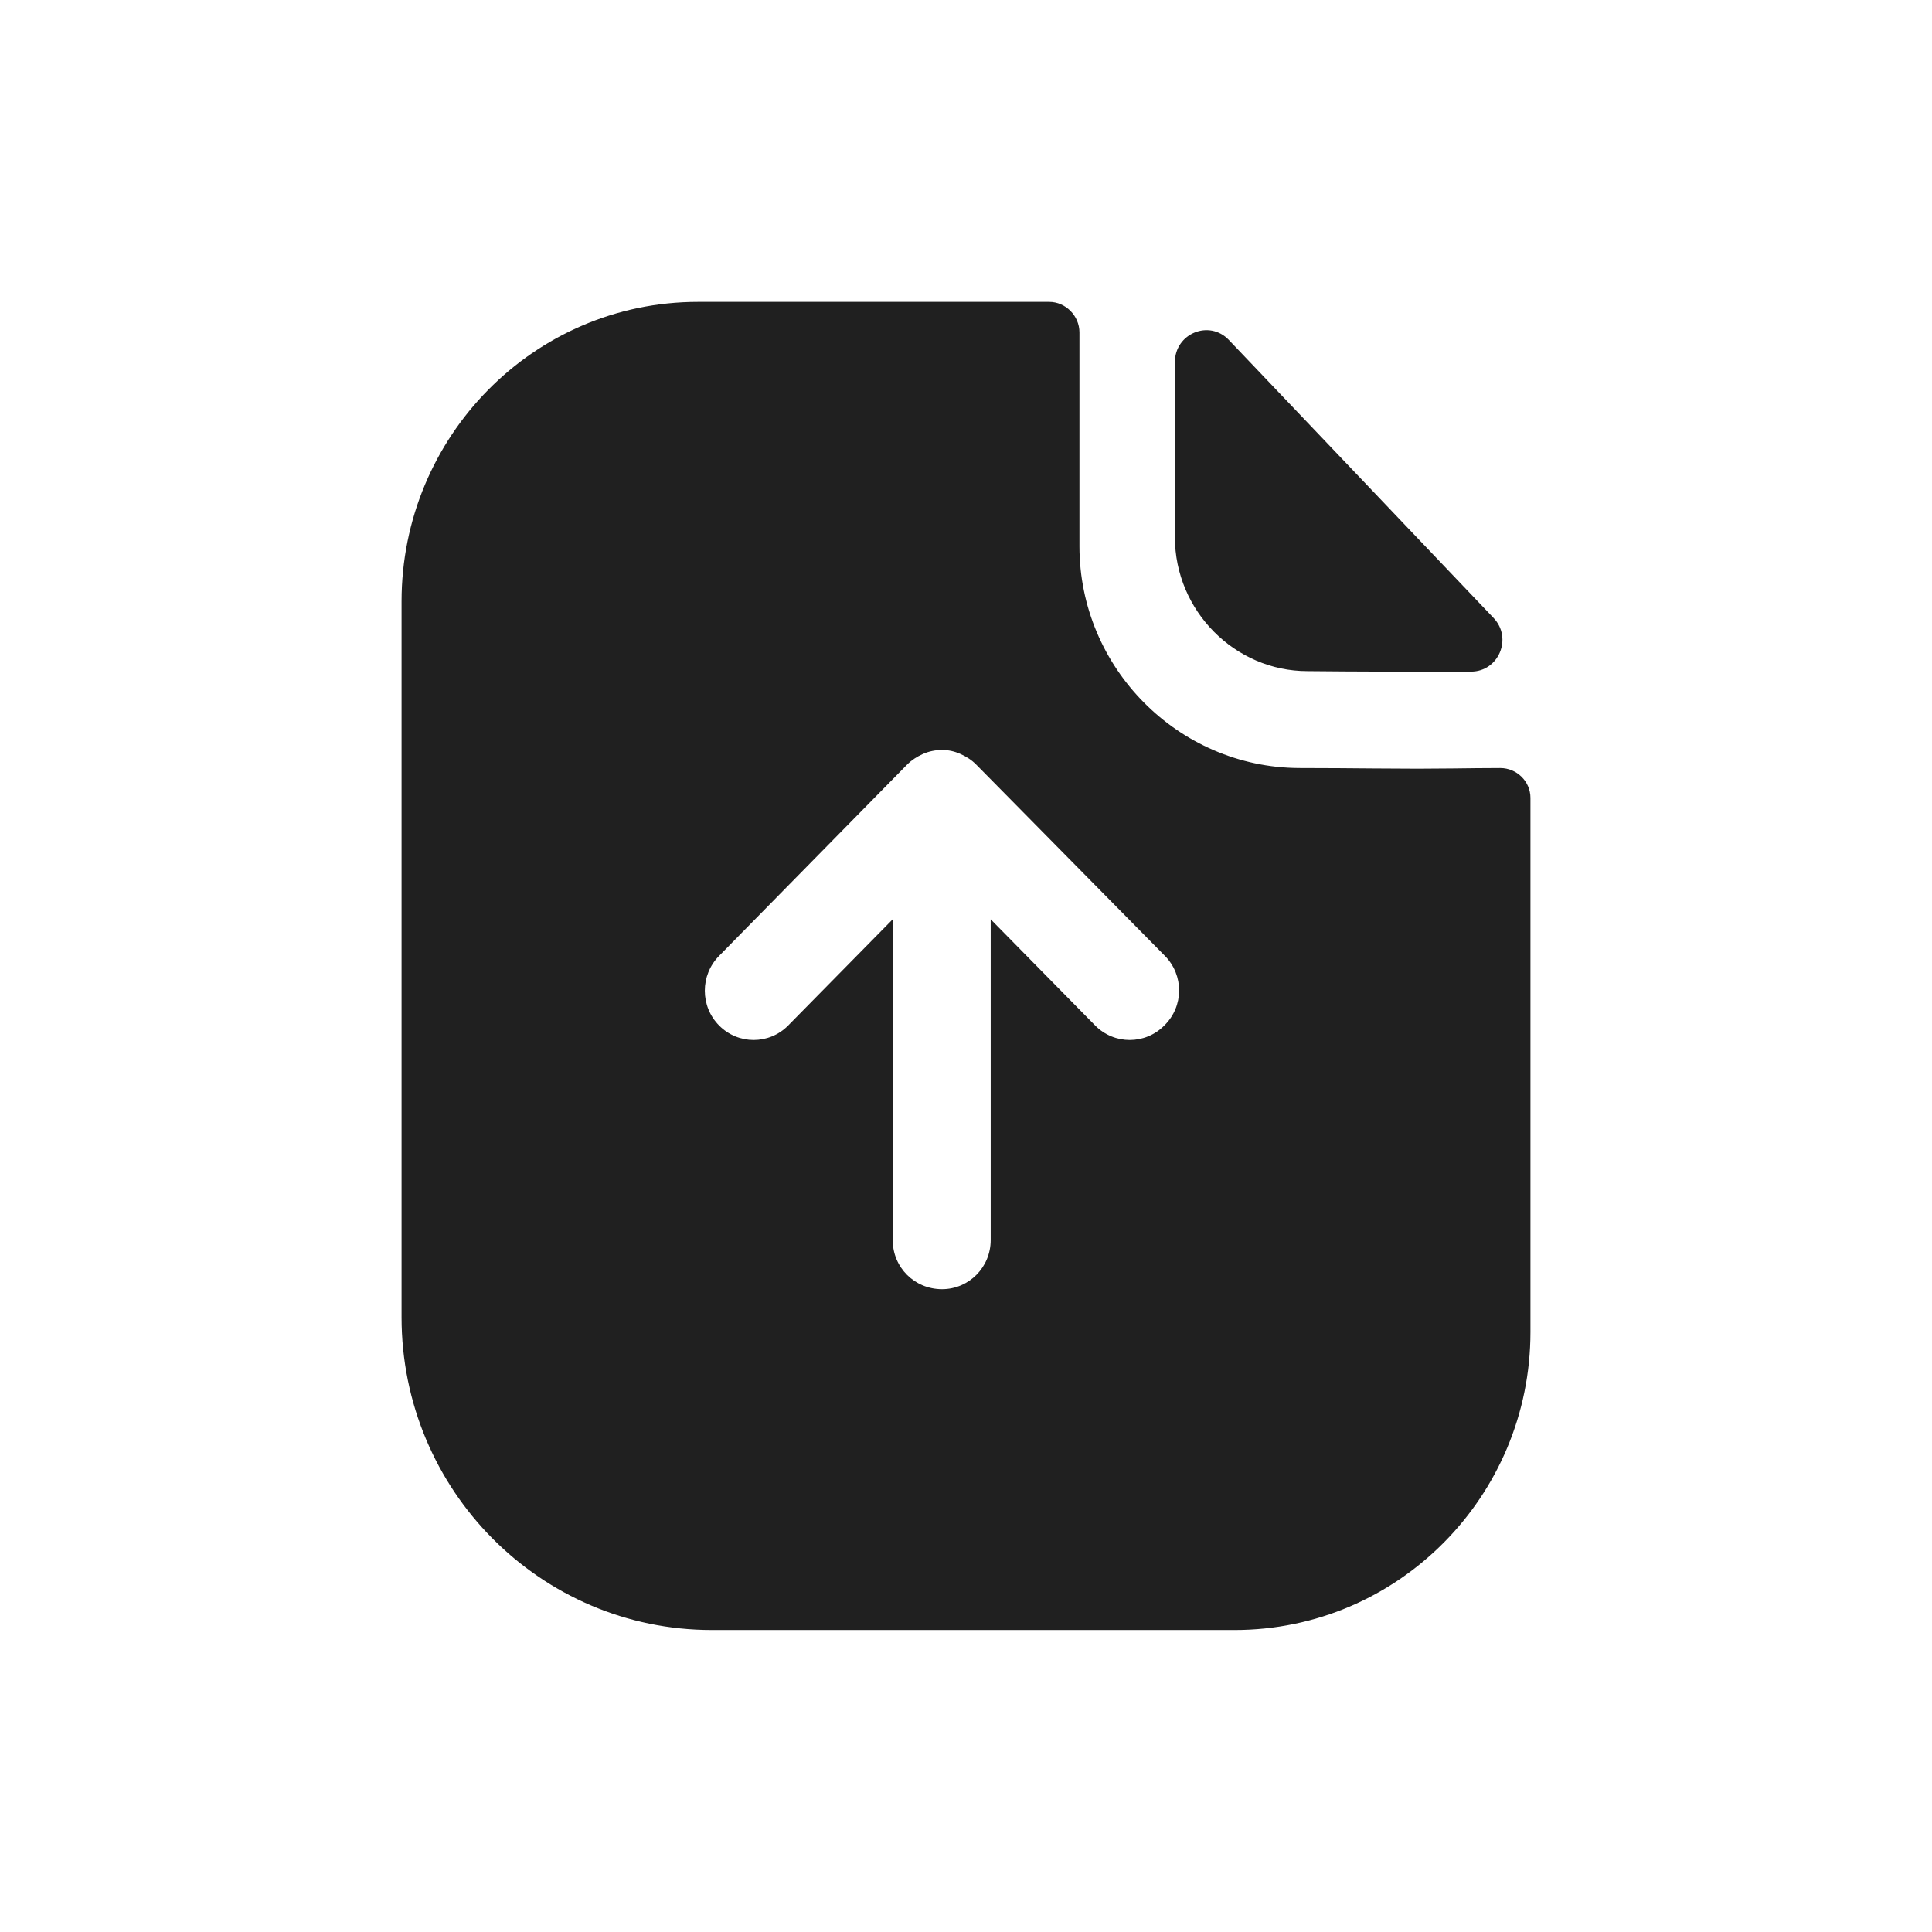
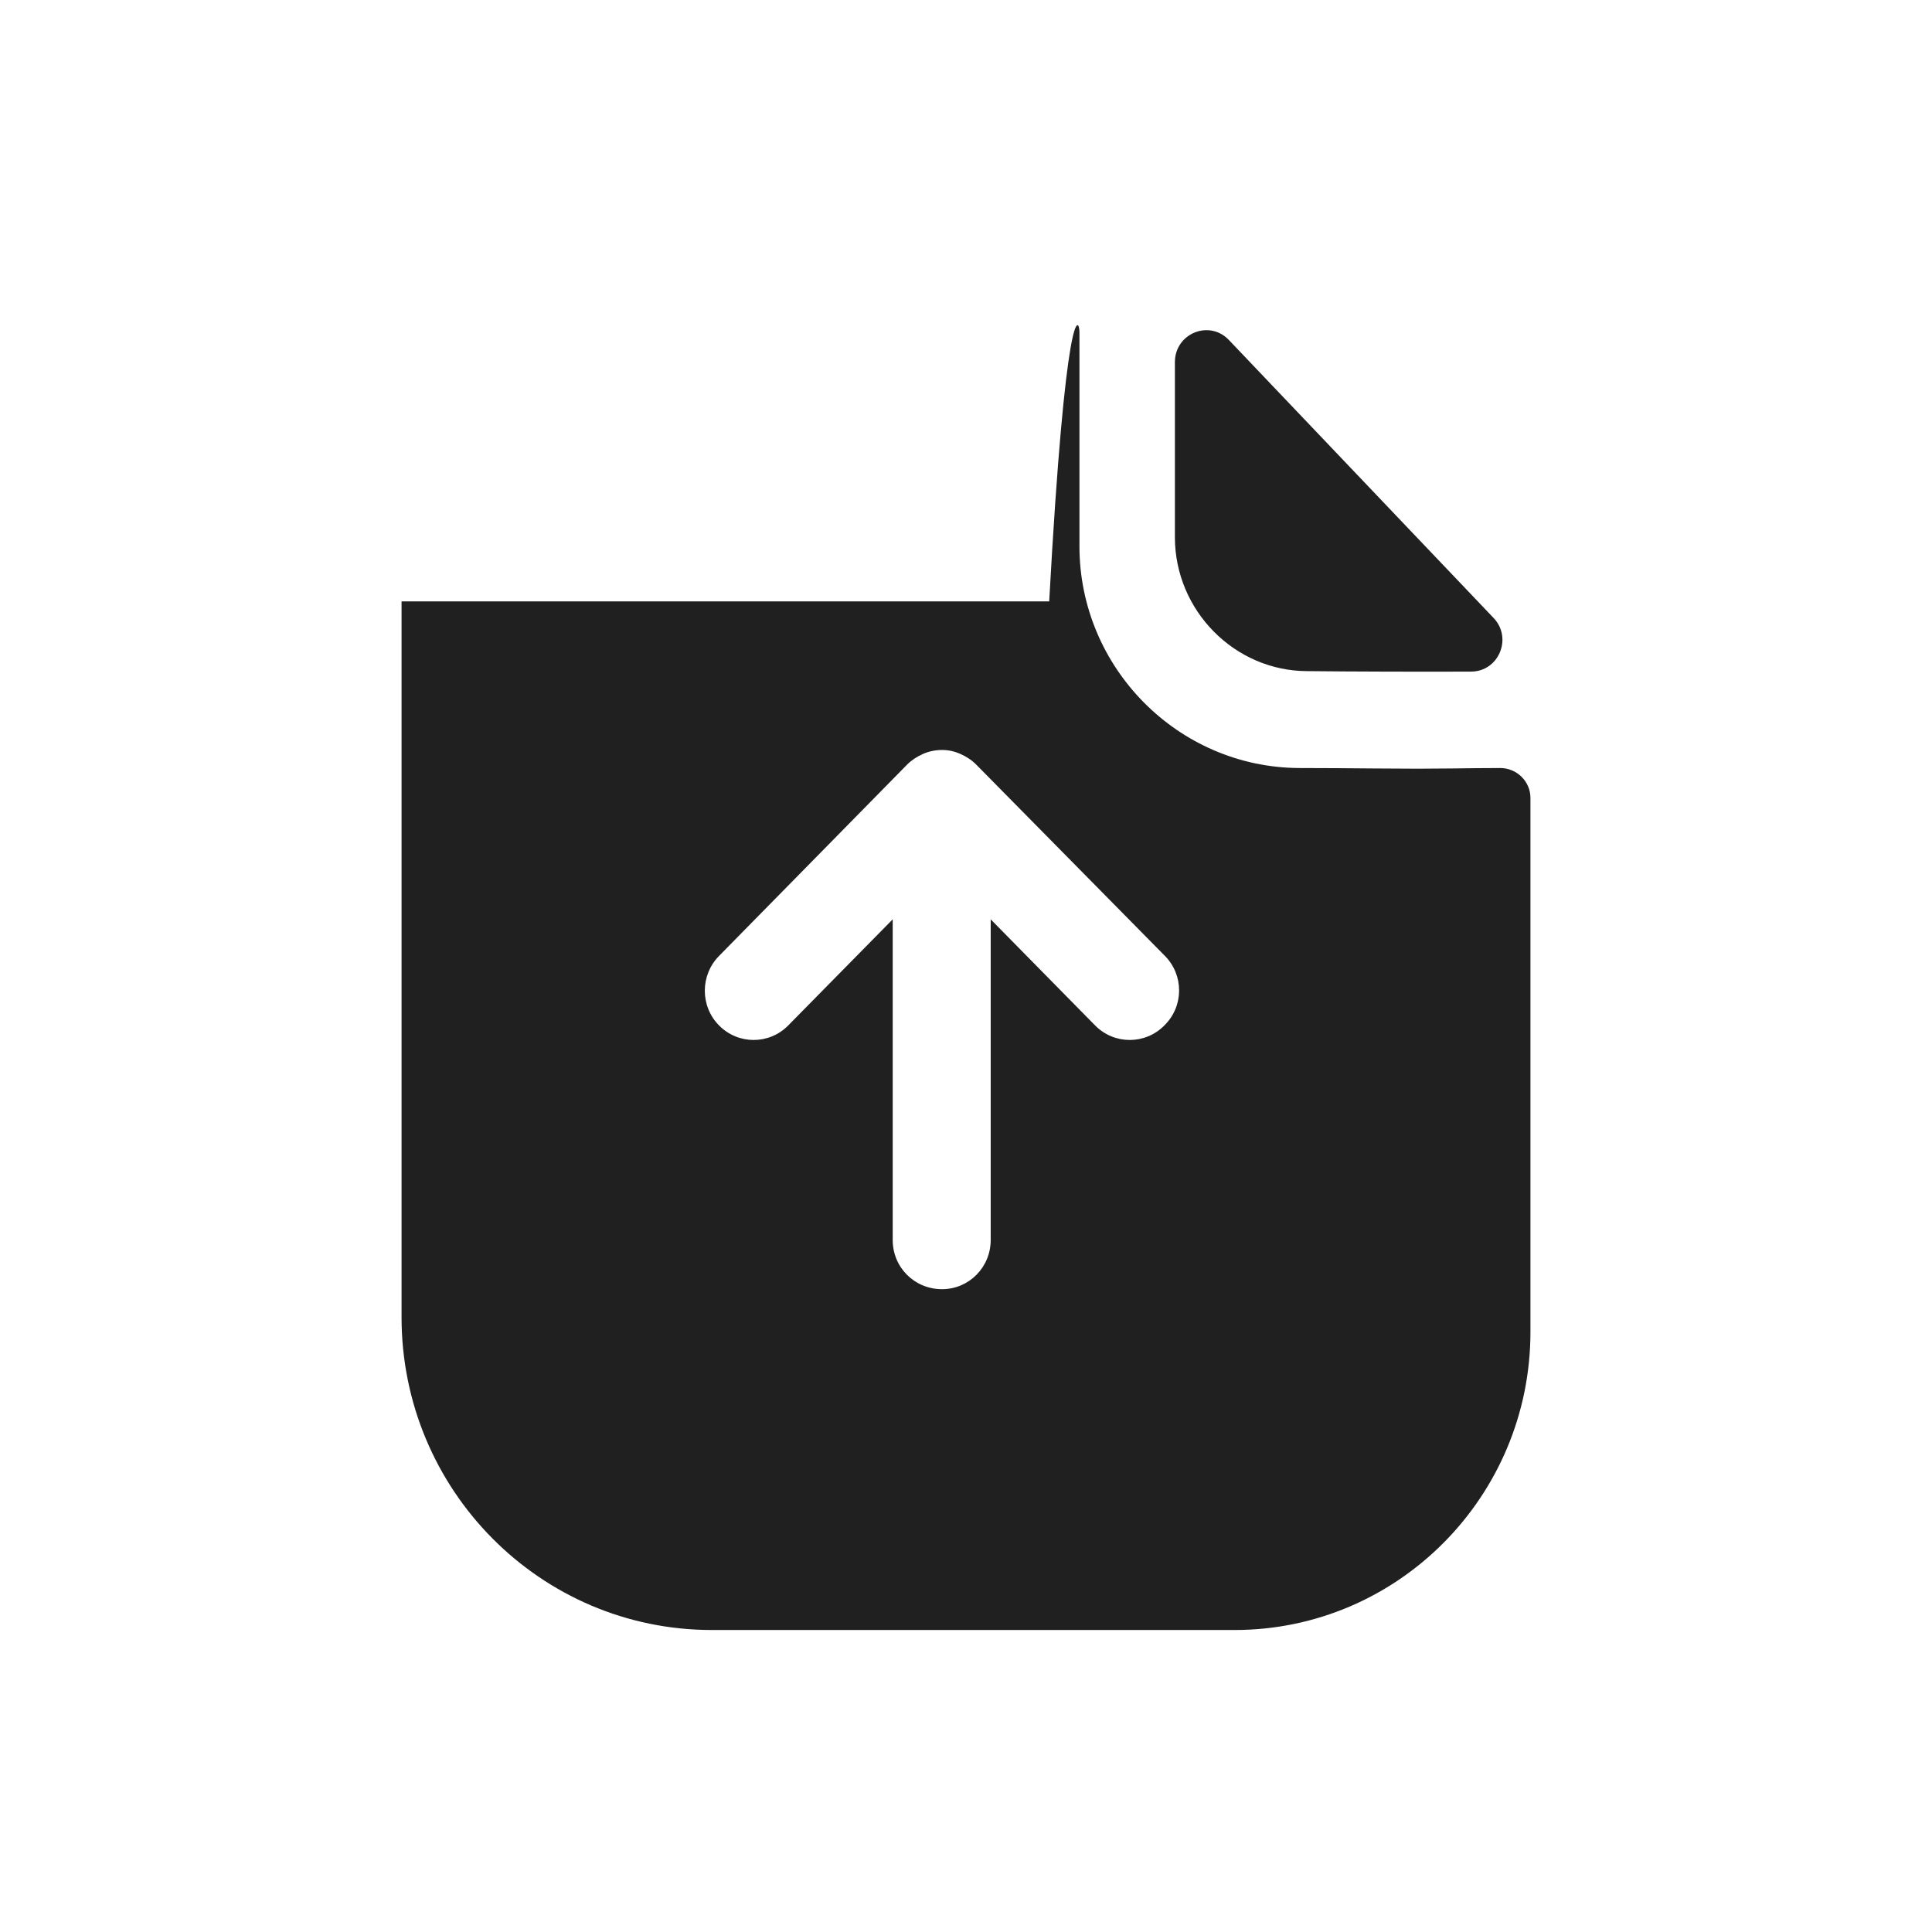
<svg xmlns="http://www.w3.org/2000/svg" width="32" height="32" viewBox="0 0 32 32" fill="none">
-   <path fill-rule="evenodd" clip-rule="evenodd" d="M18.14 16.986C18.456 17.305 18.968 17.305 19.284 16.986C19.61 16.668 19.61 16.151 19.294 15.832L16.169 12.664C16.093 12.587 16.006 12.532 15.908 12.488C15.809 12.444 15.711 12.422 15.603 12.422C15.494 12.422 15.385 12.444 15.287 12.488C15.189 12.532 15.102 12.587 15.025 12.664L11.911 15.832C11.595 16.151 11.595 16.668 11.911 16.986C12.227 17.305 12.739 17.305 13.054 16.986L14.786 15.227V20.539C14.786 20.99 15.145 21.353 15.603 21.353C16.049 21.353 16.409 20.99 16.409 20.539V15.227L18.14 16.986ZM24.061 12.728C24.317 12.725 24.595 12.721 24.849 12.721C25.121 12.721 25.349 12.941 25.349 13.216V22.06C25.349 24.788 23.15 26.998 20.449 26.998H11.791C8.949 26.998 6.651 24.677 6.651 21.818V9.961C6.651 7.233 8.84 5 11.562 5H17.378C17.65 5 17.879 5.231 17.879 5.506V9.048C17.879 11.06 19.512 12.71 21.516 12.721C21.974 12.721 22.381 12.725 22.738 12.728C23.018 12.73 23.267 12.732 23.487 12.732C23.642 12.732 23.843 12.73 24.061 12.728ZM24.365 11.124C23.47 11.127 22.415 11.124 21.656 11.116C20.452 11.116 19.46 10.114 19.46 8.898V5.998C19.46 5.524 20.028 5.289 20.354 5.631C21.192 6.511 22.476 7.859 23.561 8.999C24.001 9.461 24.408 9.888 24.739 10.236C25.056 10.57 24.823 11.123 24.365 11.124Z" fill="#202020" />
+   <path fill-rule="evenodd" clip-rule="evenodd" d="M18.14 16.986C18.456 17.305 18.968 17.305 19.284 16.986C19.61 16.668 19.61 16.151 19.294 15.832L16.169 12.664C16.093 12.587 16.006 12.532 15.908 12.488C15.809 12.444 15.711 12.422 15.603 12.422C15.494 12.422 15.385 12.444 15.287 12.488C15.189 12.532 15.102 12.587 15.025 12.664L11.911 15.832C11.595 16.151 11.595 16.668 11.911 16.986C12.227 17.305 12.739 17.305 13.054 16.986L14.786 15.227V20.539C14.786 20.99 15.145 21.353 15.603 21.353C16.049 21.353 16.409 20.99 16.409 20.539V15.227L18.14 16.986ZM24.061 12.728C24.317 12.725 24.595 12.721 24.849 12.721C25.121 12.721 25.349 12.941 25.349 13.216V22.06C25.349 24.788 23.15 26.998 20.449 26.998H11.791C8.949 26.998 6.651 24.677 6.651 21.818V9.961H17.378C17.65 5 17.879 5.231 17.879 5.506V9.048C17.879 11.06 19.512 12.71 21.516 12.721C21.974 12.721 22.381 12.725 22.738 12.728C23.018 12.73 23.267 12.732 23.487 12.732C23.642 12.732 23.843 12.73 24.061 12.728ZM24.365 11.124C23.47 11.127 22.415 11.124 21.656 11.116C20.452 11.116 19.46 10.114 19.46 8.898V5.998C19.46 5.524 20.028 5.289 20.354 5.631C21.192 6.511 22.476 7.859 23.561 8.999C24.001 9.461 24.408 9.888 24.739 10.236C25.056 10.57 24.823 11.123 24.365 11.124Z" fill="#202020" />
</svg>